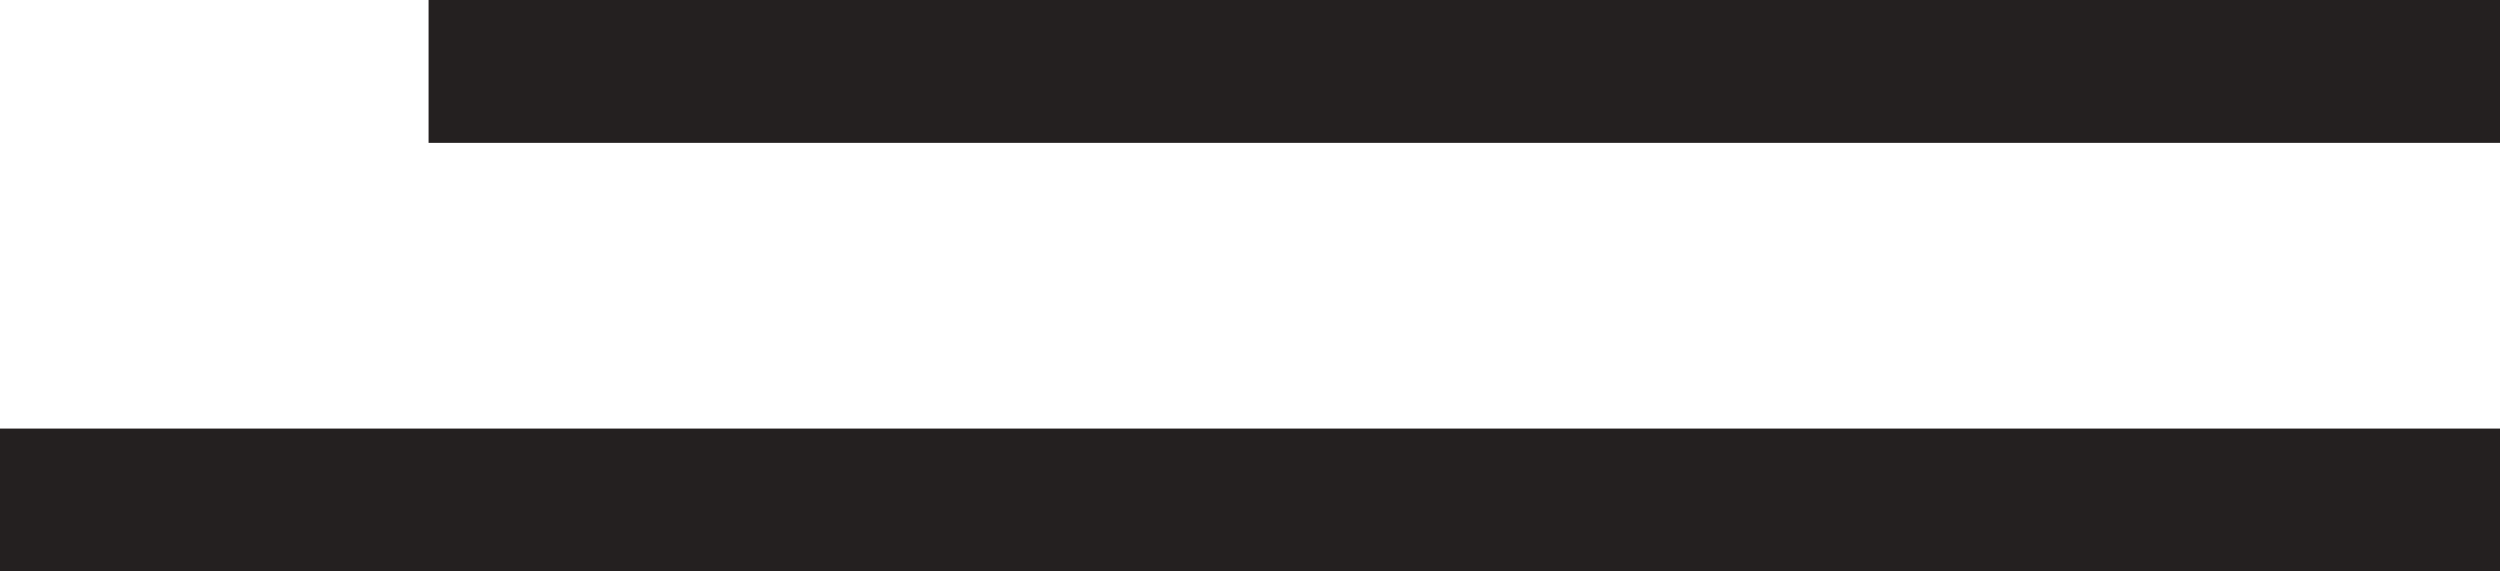
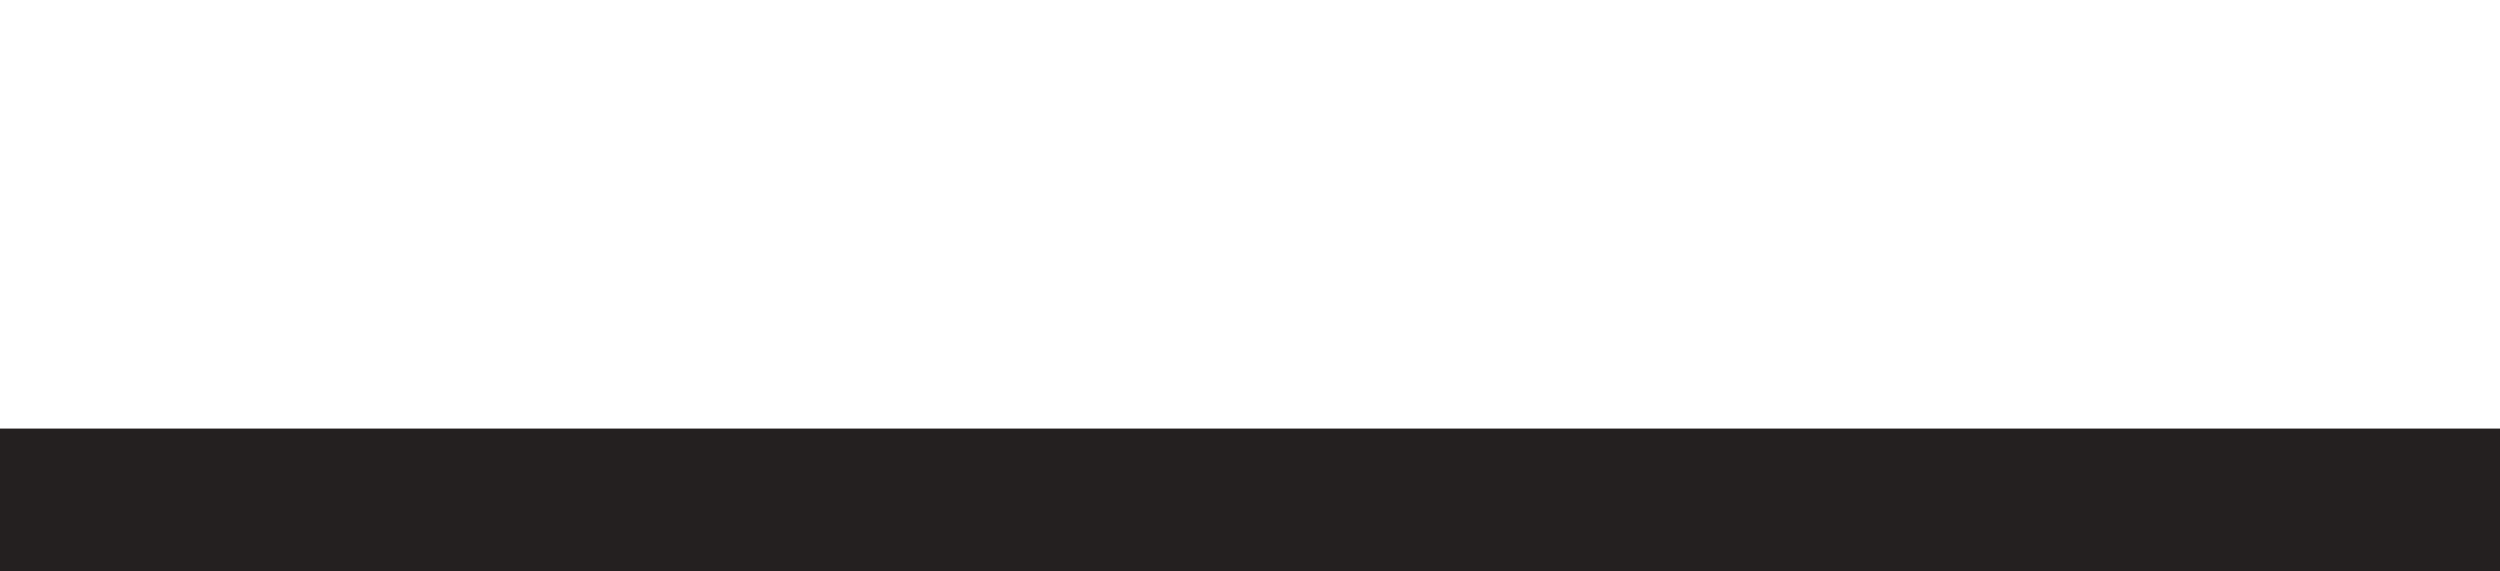
<svg xmlns="http://www.w3.org/2000/svg" width="35" height="8" viewBox="0 0 35 8" fill="none">
  <line y1="7" x2="35" y2="7" stroke="#242020" stroke-width="2" />
-   <line x1="6" y1="1" x2="35" y2="1" stroke="#242020" stroke-width="2" />
</svg>